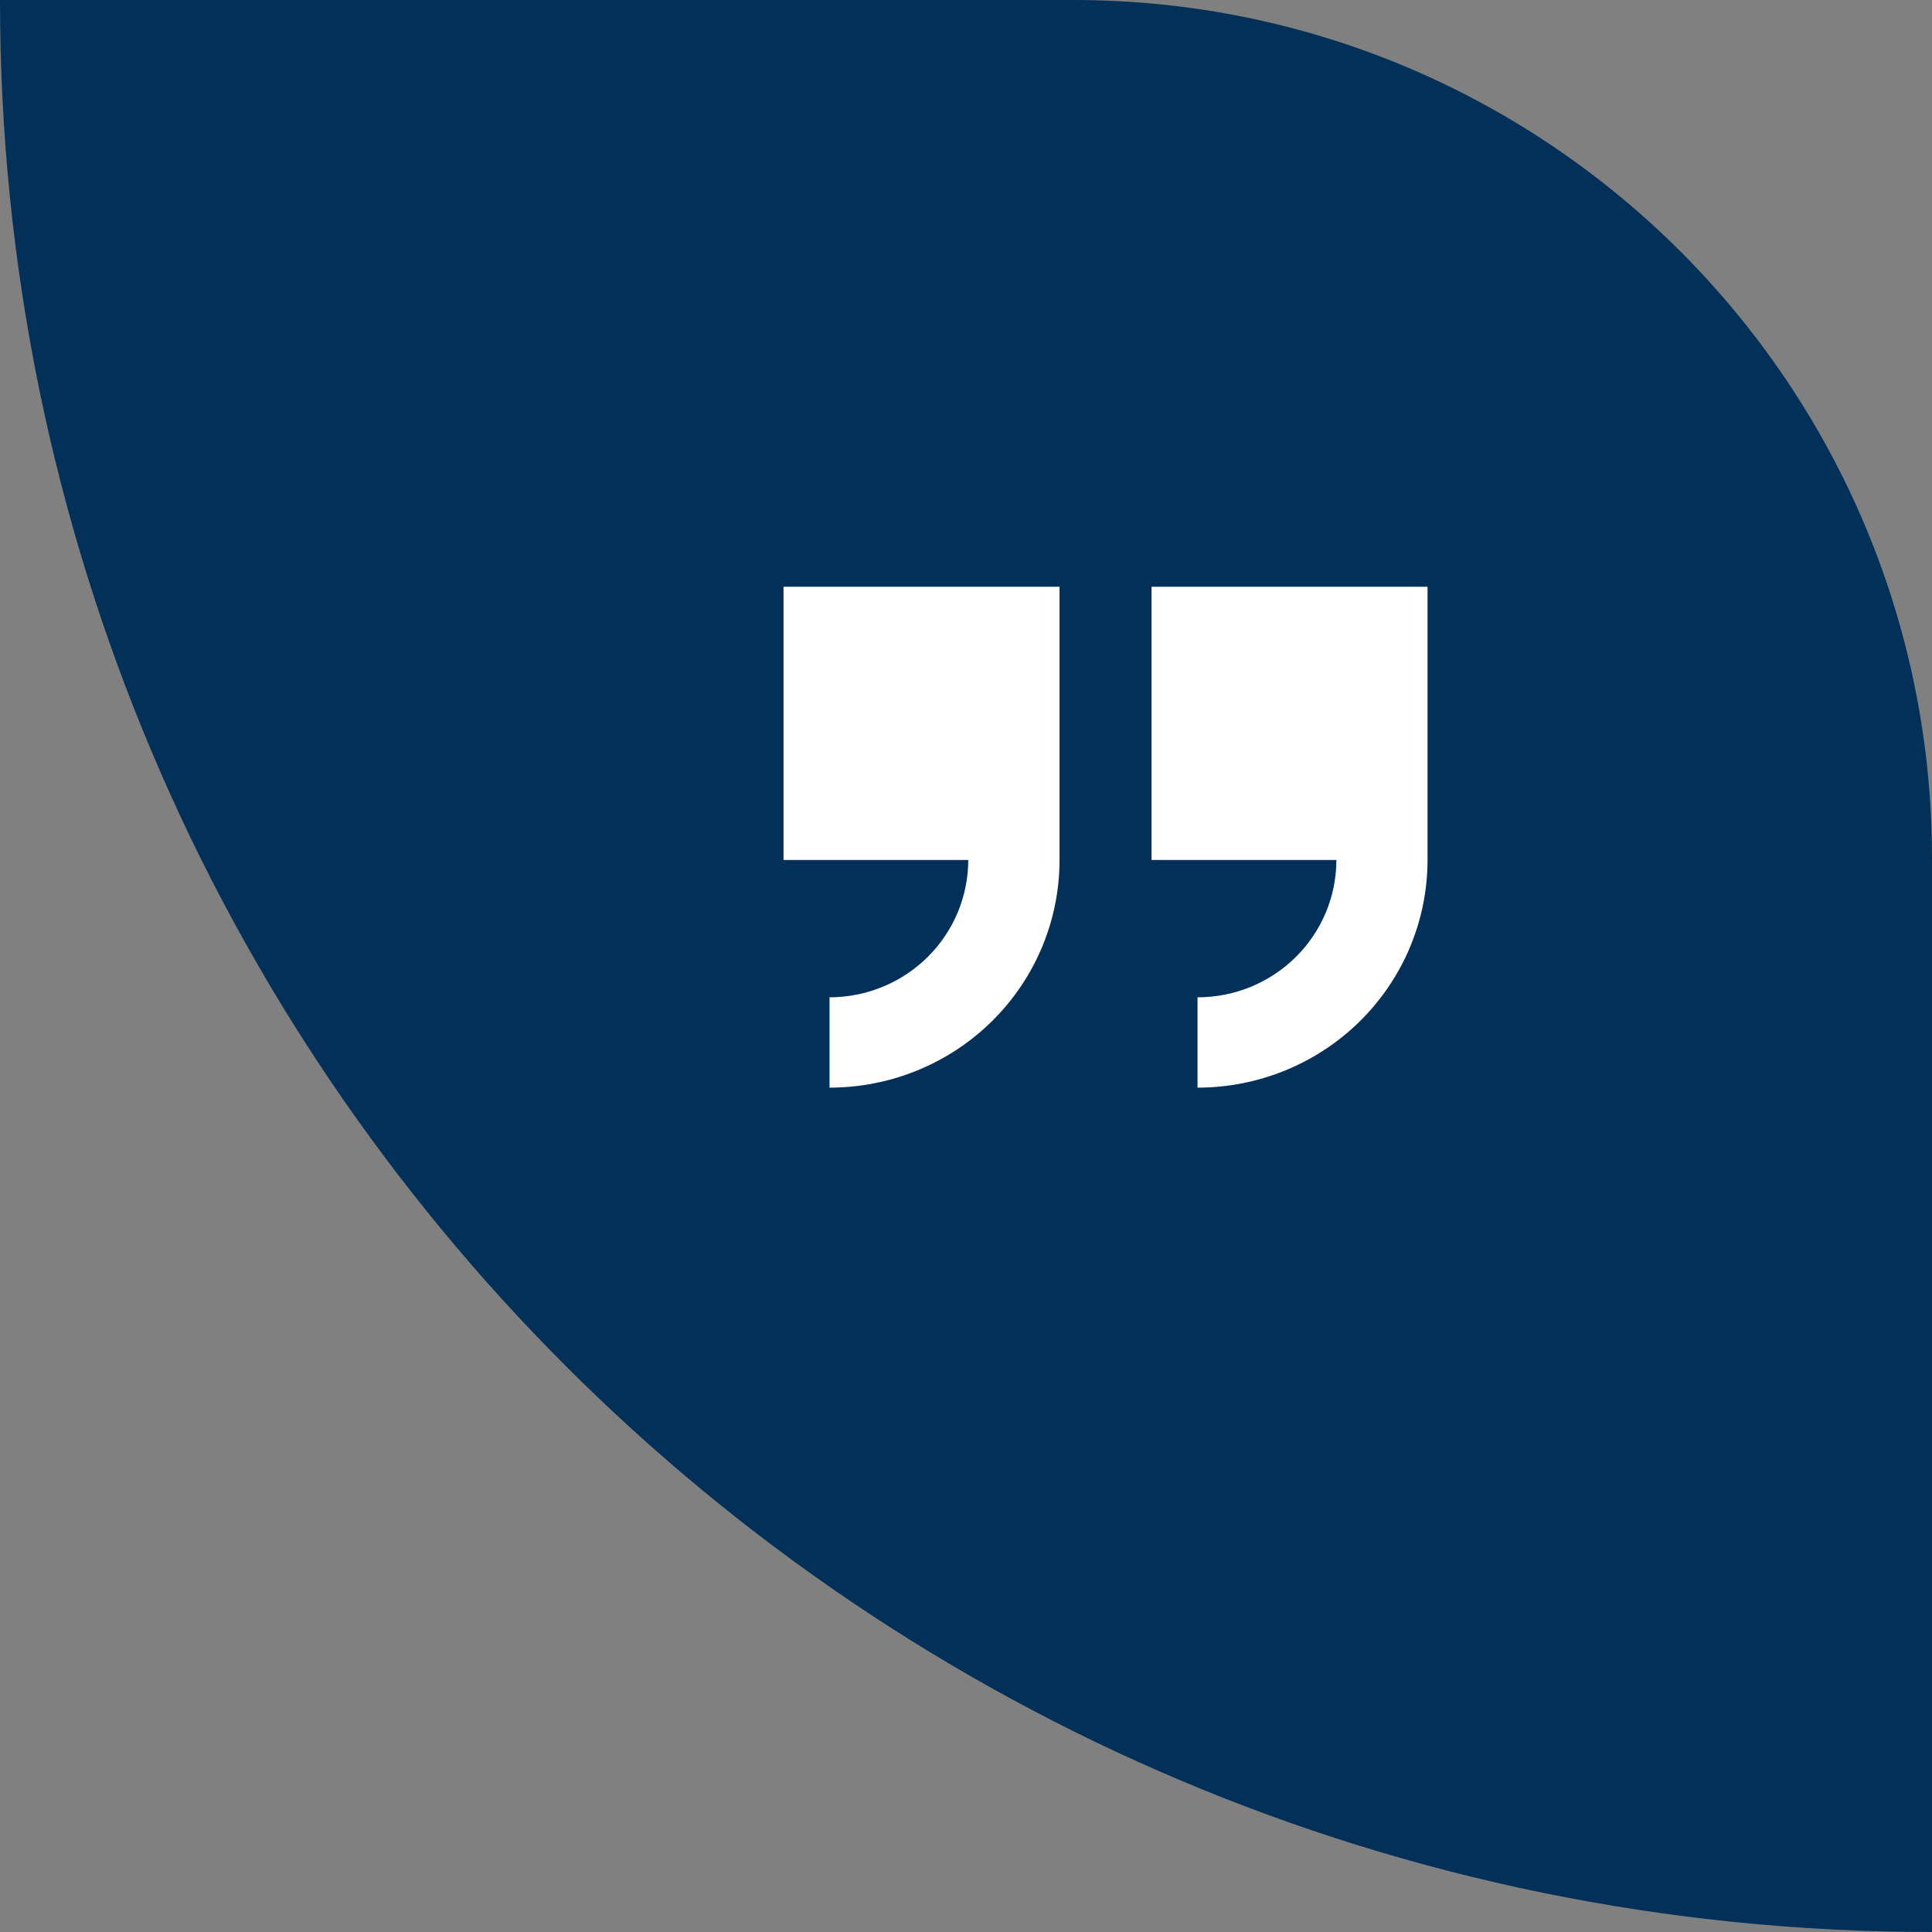
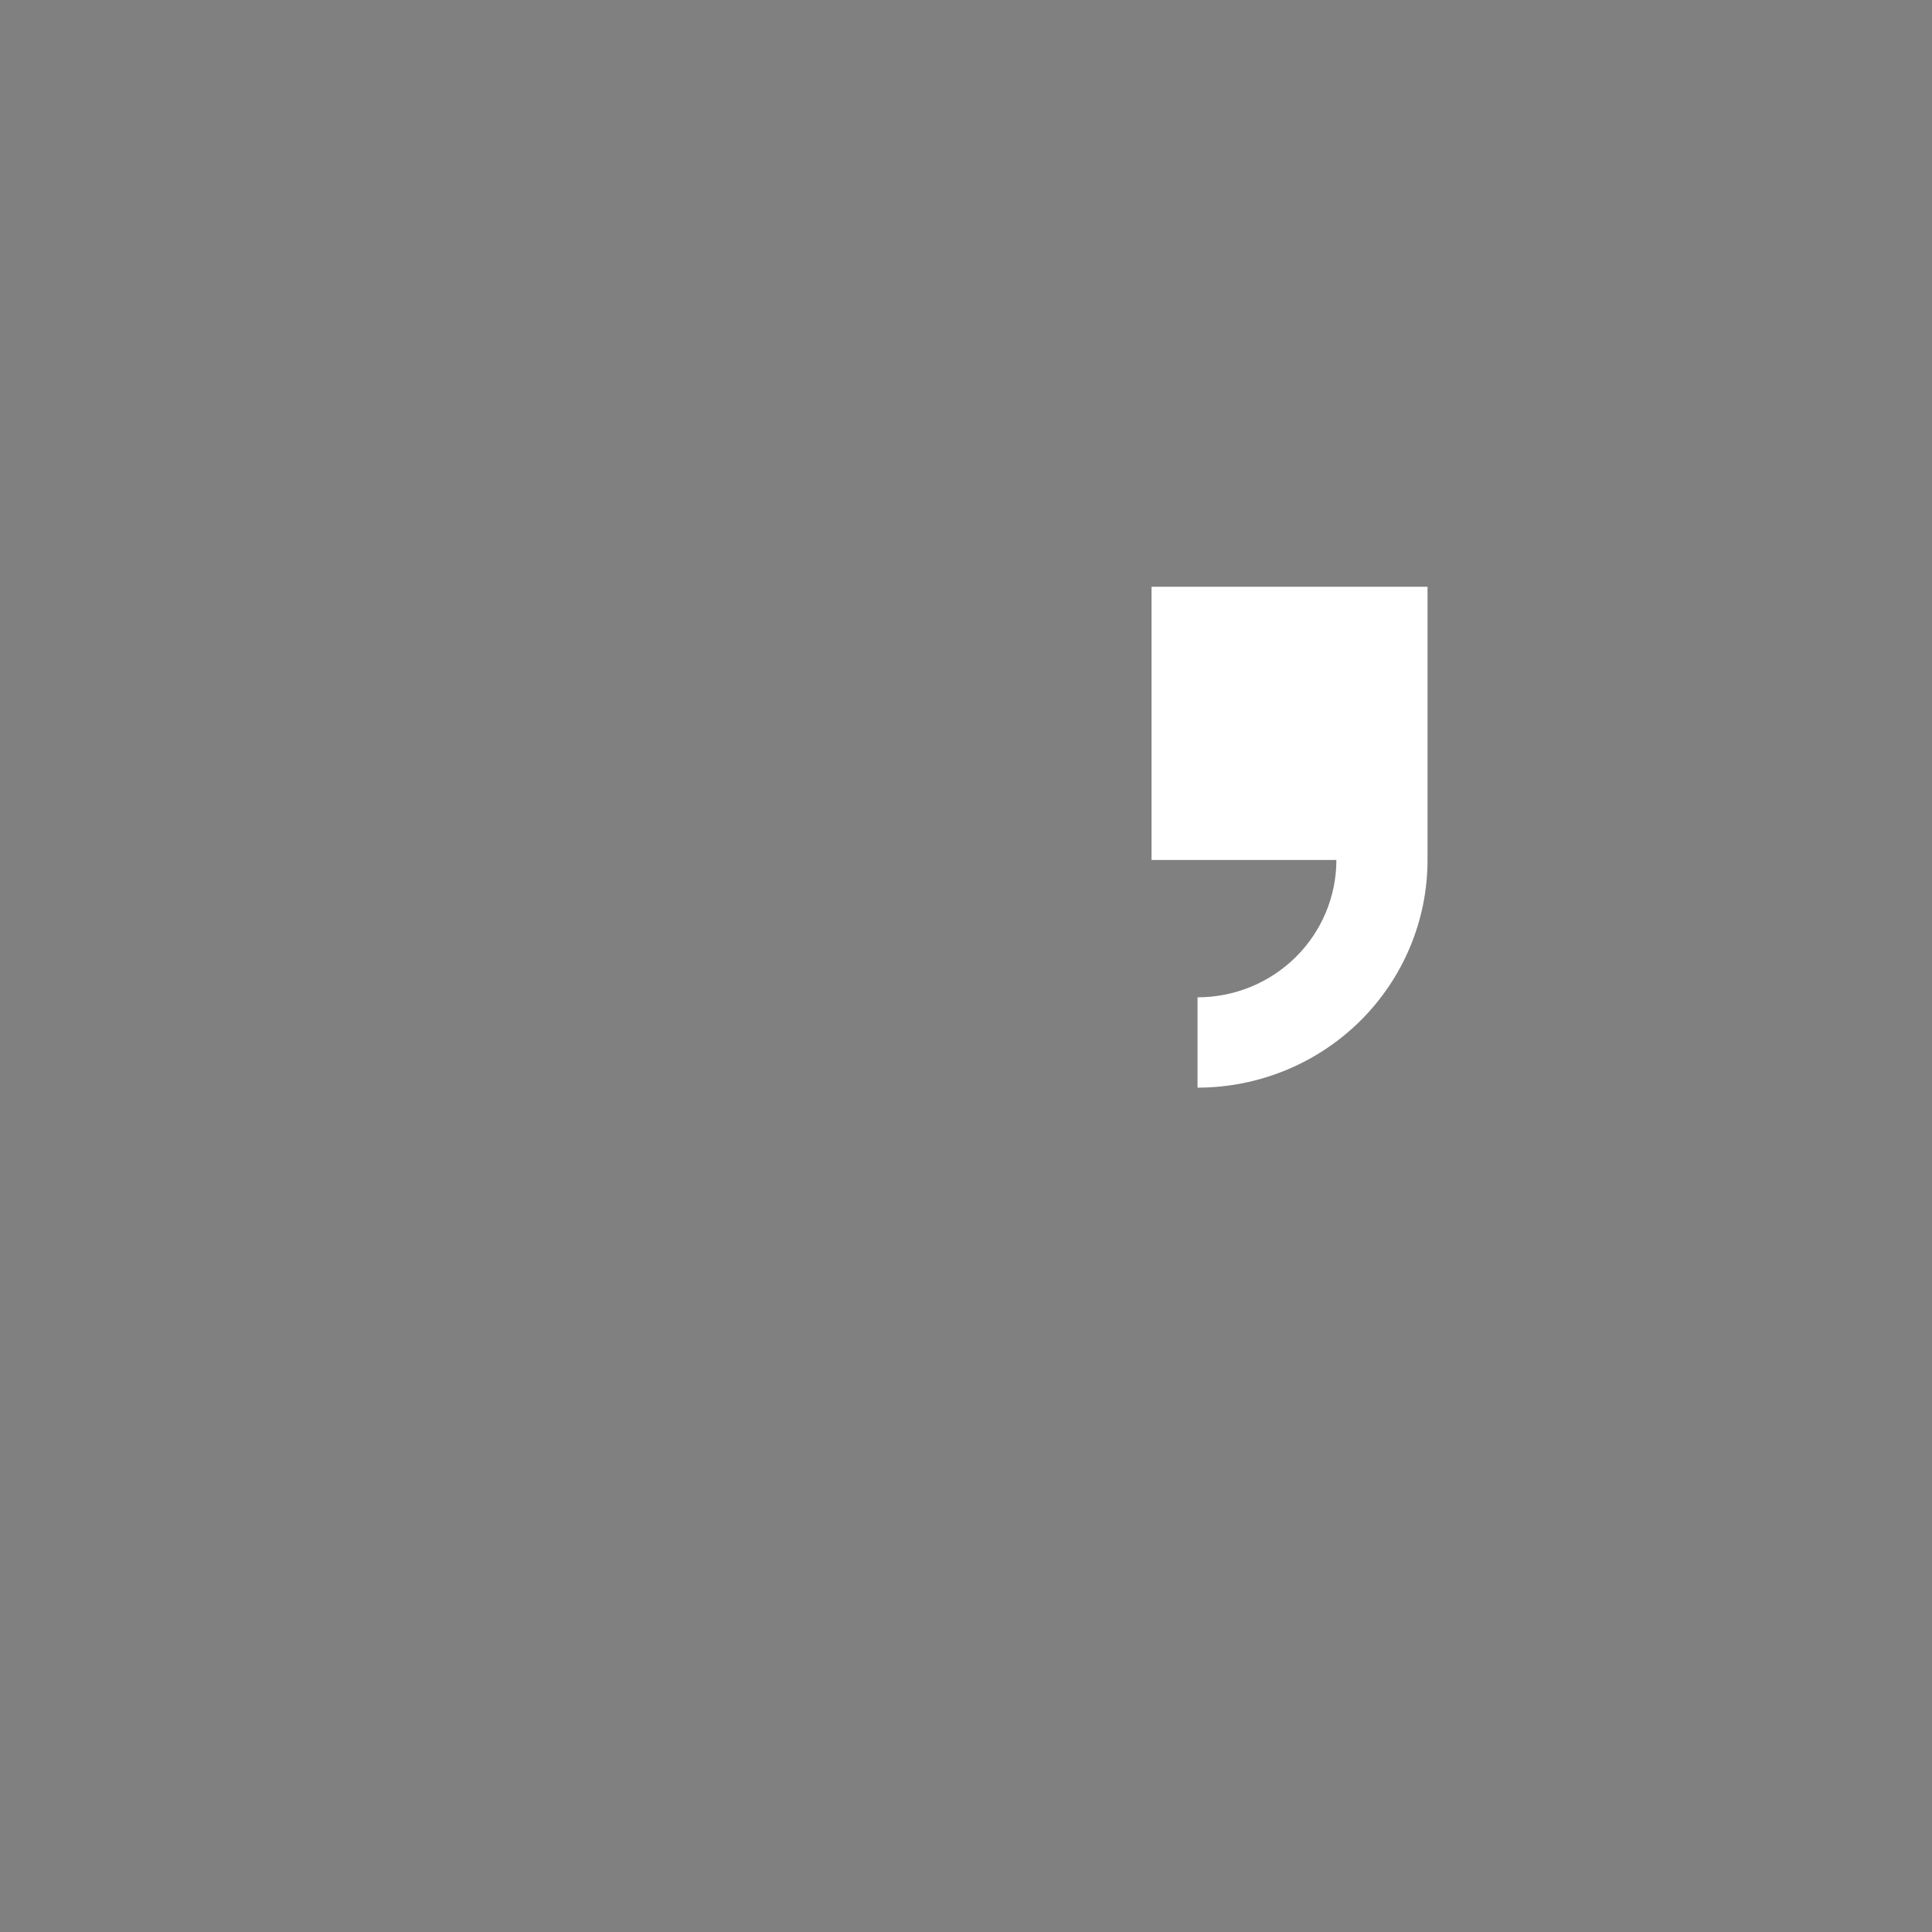
<svg xmlns="http://www.w3.org/2000/svg" width="180" height="180" viewBox="0 0 180 180" fill="none">
  <rect x="0" y="0" width="180" height="180" fill="#808080" stroke="none" />
-   <path d="M0 0H100C144.183 0 180 35.817 180 80V180V180C80.589 180 0 99.411 0 0V0Z" fill="#023059" />
-   <path d="M73 54.667H98.714V80.121C98.716 82.906 98.162 85.665 97.086 88.238C96.009 90.812 94.431 93.15 92.441 95.12C90.451 97.09 88.088 98.652 85.488 99.719C82.888 100.785 80.1 101.333 77.286 101.333V92.917C80.714 92.915 84.001 91.566 86.424 89.166C88.847 86.767 90.209 83.513 90.209 80.121H73V54.667Z" fill="white" />
  <path d="M107.286 54.667H133V80.121C133 85.747 130.742 91.142 126.724 95.121C122.705 99.099 117.255 101.333 111.571 101.333V92.917C113.27 92.918 114.952 92.588 116.521 91.946C118.09 91.303 119.516 90.361 120.718 89.172C121.919 87.984 122.872 86.573 123.522 85.02C124.172 83.467 124.507 81.802 124.507 80.121H107.286V54.667Z" fill="white" />
</svg>